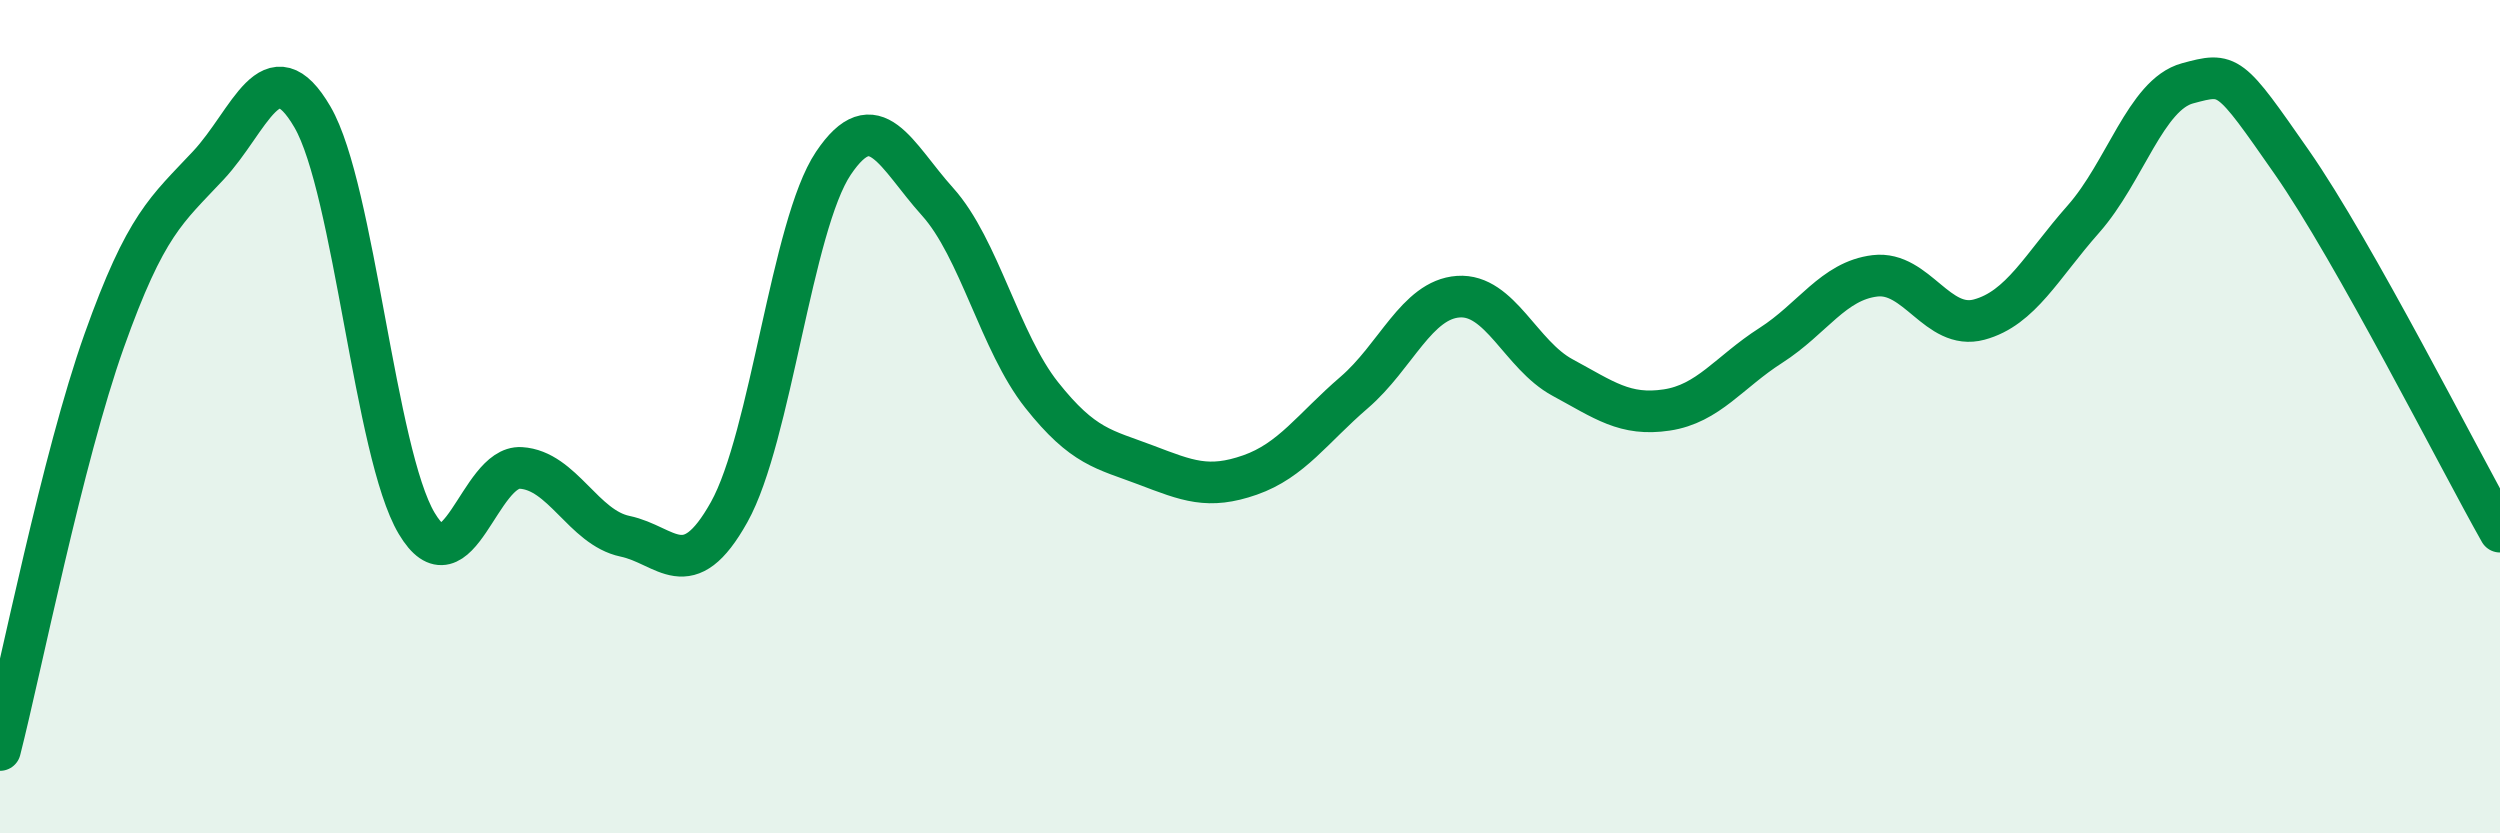
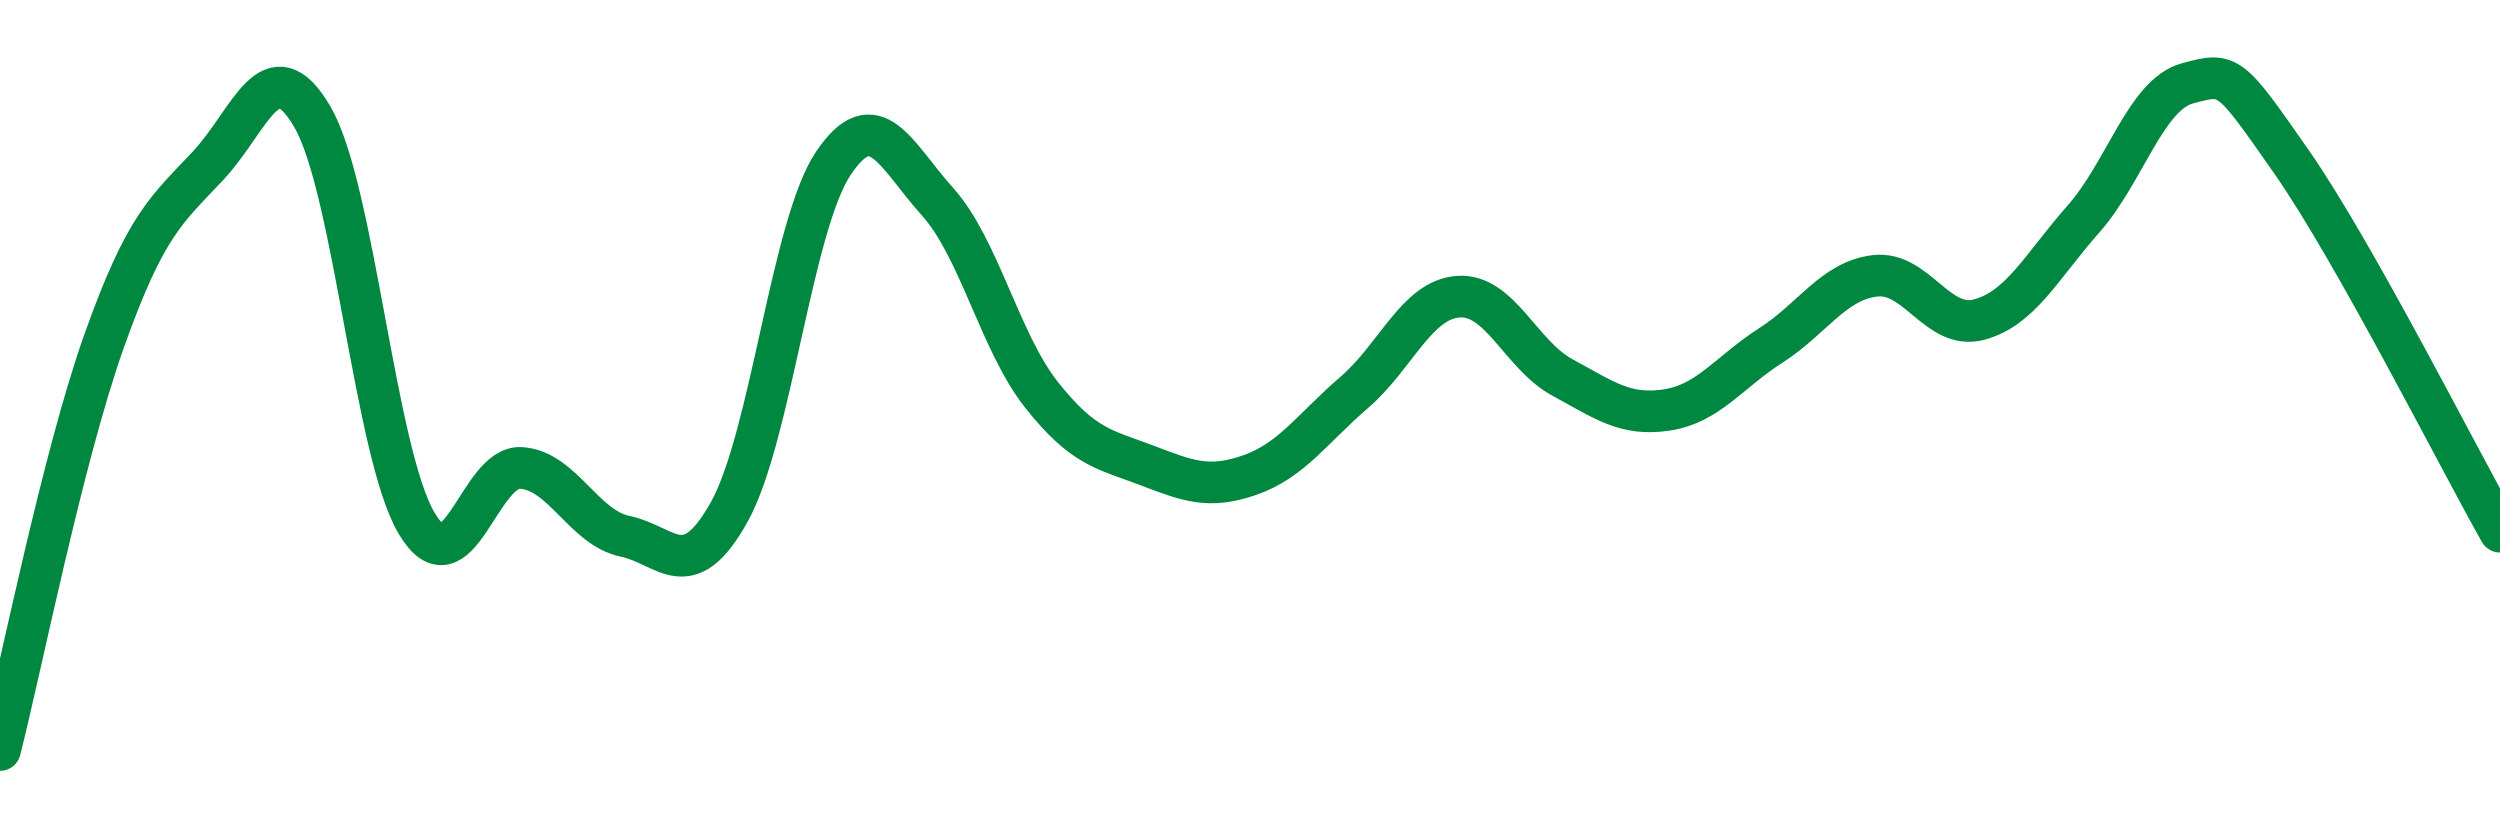
<svg xmlns="http://www.w3.org/2000/svg" width="60" height="20" viewBox="0 0 60 20">
-   <path d="M 0,18 C 0.5,16.04 1.5,10.99 2.5,8.18 C 3.5,5.37 4,5.04 5,3.97 C 6,2.9 6.5,1.09 7.5,2.81 C 8.5,4.53 9,10.88 10,12.56 C 11,14.24 11.5,11.17 12.5,11.23 C 13.5,11.29 14,12.66 15,12.87 C 16,13.08 16.5,14.08 17.5,12.29 C 18.5,10.5 19,5.41 20,3.92 C 21,2.43 21.5,3.73 22.5,4.84 C 23.5,5.95 24,8.22 25,9.48 C 26,10.74 26.5,10.78 27.5,11.16 C 28.5,11.54 29,11.75 30,11.4 C 31,11.05 31.5,10.28 32.5,9.42 C 33.5,8.56 34,7.19 35,7.12 C 36,7.05 36.5,8.52 37.5,9.06 C 38.5,9.6 39,9.99 40,9.84 C 41,9.69 41.5,8.93 42.5,8.29 C 43.5,7.65 44,6.74 45,6.62 C 46,6.5 46.5,7.94 47.5,7.67 C 48.5,7.4 49,6.39 50,5.26 C 51,4.13 51.5,2.27 52.5,2 C 53.5,1.73 53.5,1.74 55,3.89 C 56.5,6.04 59,10.99 60,12.76L60 20L0 20Z" fill="#008740" opacity="0.1" stroke-linecap="round" stroke-linejoin="round" />
  <path d="M 0,18 C 0.5,16.04 1.5,10.99 2.5,8.18 C 3.5,5.37 4,5.04 5,3.97 C 6,2.9 6.5,1.09 7.5,2.81 C 8.5,4.53 9,10.88 10,12.56 C 11,14.24 11.5,11.17 12.5,11.23 C 13.5,11.29 14,12.66 15,12.87 C 16,13.08 16.5,14.08 17.5,12.29 C 18.5,10.5 19,5.41 20,3.92 C 21,2.43 21.5,3.73 22.5,4.84 C 23.5,5.95 24,8.22 25,9.48 C 26,10.74 26.5,10.78 27.5,11.16 C 28.5,11.54 29,11.75 30,11.4 C 31,11.05 31.5,10.28 32.5,9.42 C 33.5,8.56 34,7.19 35,7.12 C 36,7.05 36.5,8.52 37.5,9.06 C 38.5,9.6 39,9.99 40,9.84 C 41,9.69 41.5,8.93 42.5,8.29 C 43.5,7.65 44,6.74 45,6.62 C 46,6.5 46.5,7.94 47.5,7.67 C 48.5,7.4 49,6.39 50,5.26 C 51,4.13 51.5,2.27 52.5,2 C 53.5,1.73 53.5,1.74 55,3.89 C 56.5,6.04 59,10.99 60,12.76" stroke="#008740" stroke-width="1" fill="none" stroke-linecap="round" stroke-linejoin="round" />
</svg>